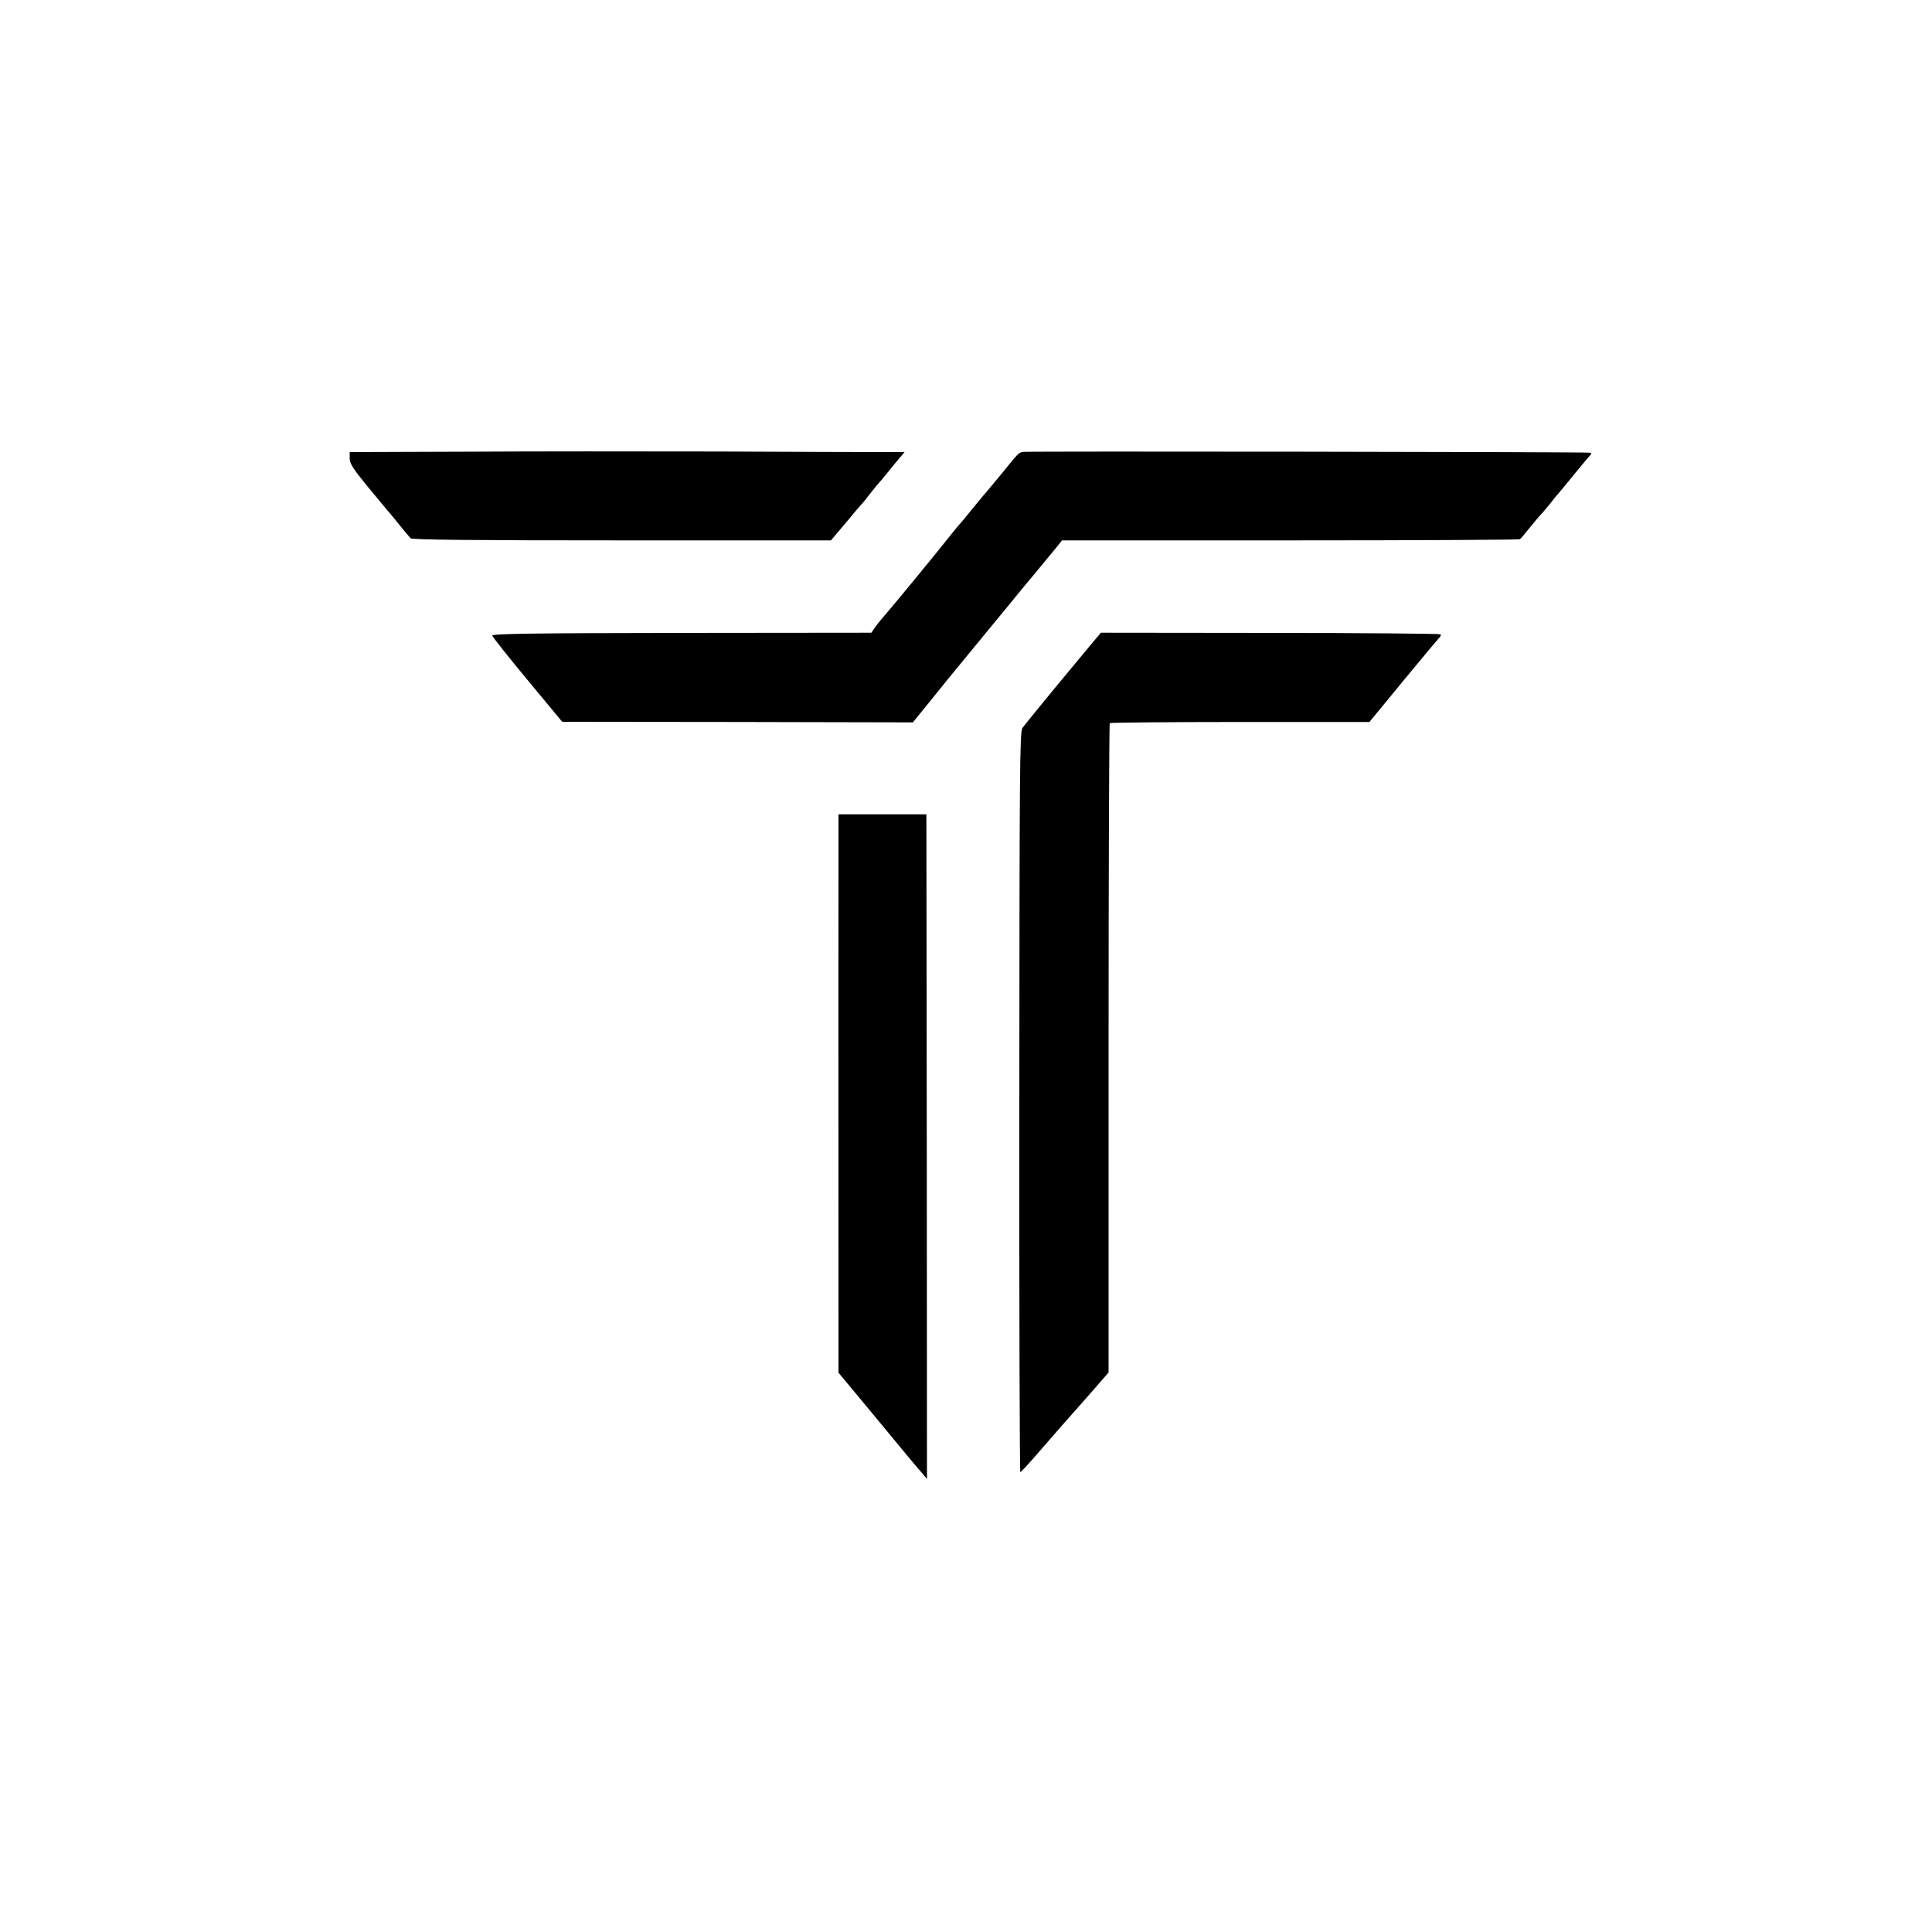
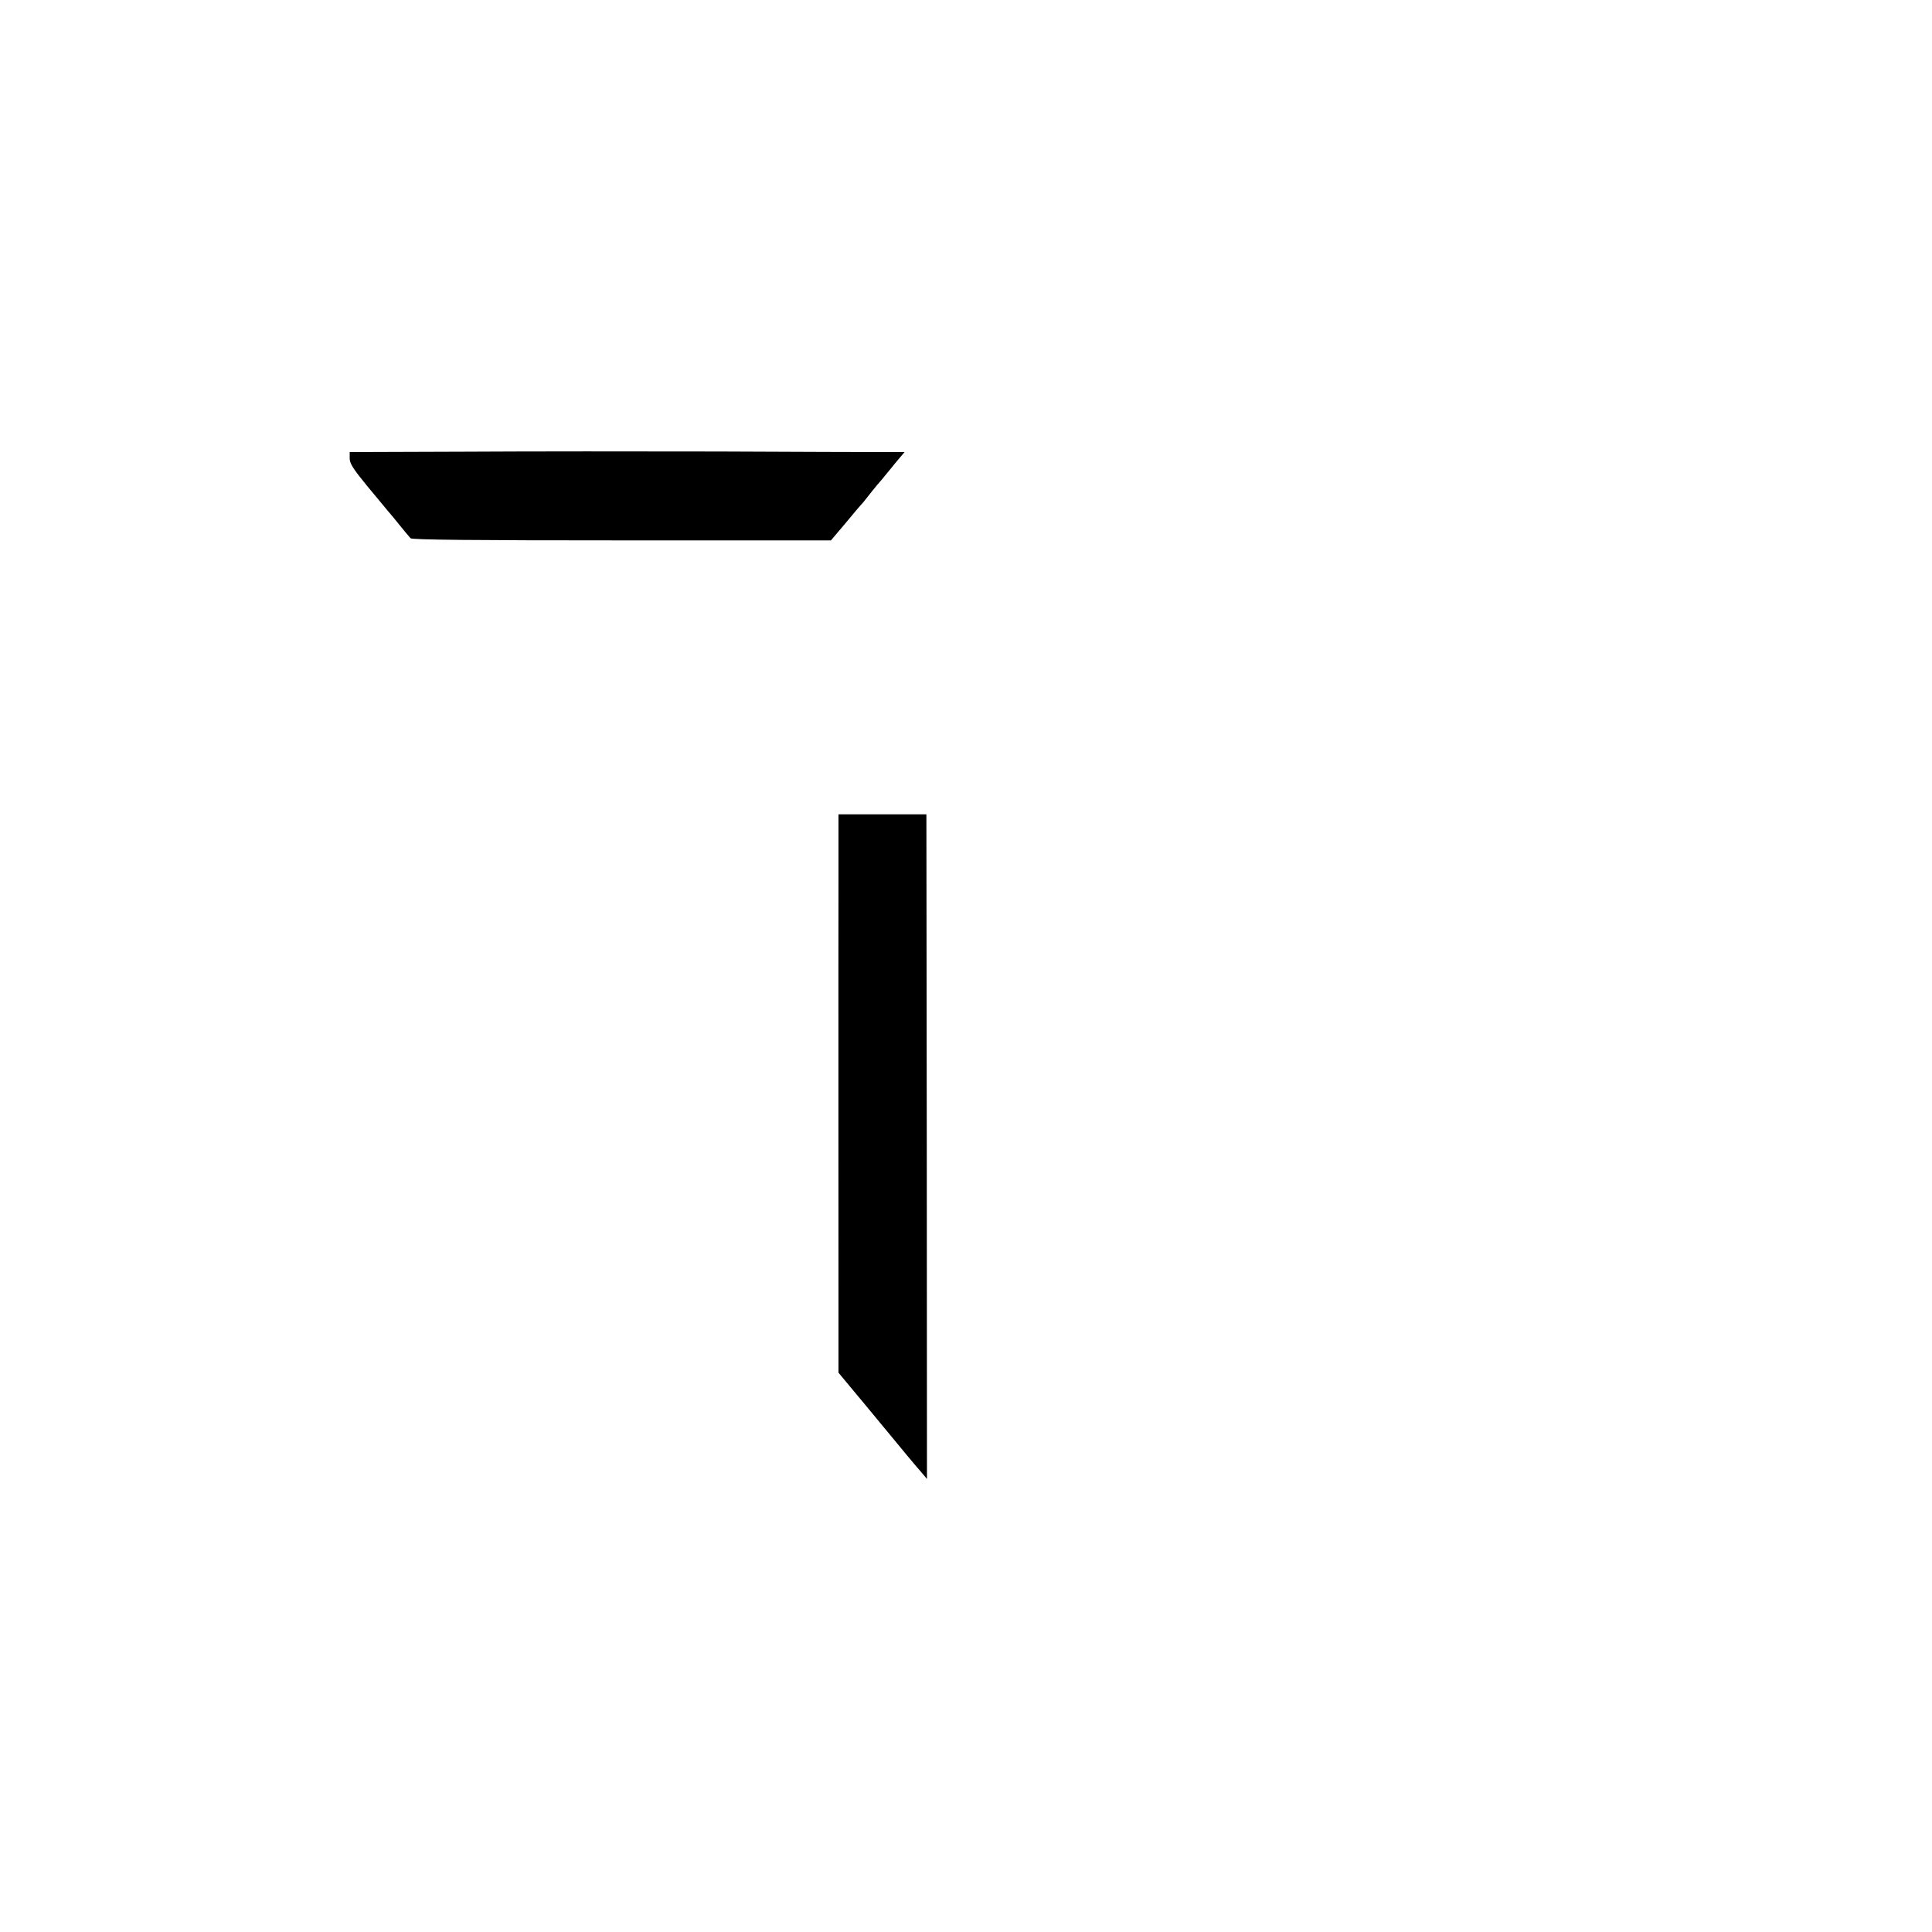
<svg xmlns="http://www.w3.org/2000/svg" version="1.0" width="1000pt" height="1000pt" viewBox="0 0 1000 1000" preserveAspectRatio="xMidYMid meet">
  <g transform="translate(0,1000) scale(0.1,-0.1)" fill="#000000" stroke="none">
    <path d="M2403 7662 l-593 -2 0 -33 c0 -26 18 -54 90 -142 50 -60 99 -119 108 -130 10 -11 38 -45 62 -75 25 -30 49 -60 55 -66 7 -8 328 -11 1093 -11 l1083 0 77 91 c41 50 78 93 81 96 4 3 18 21 33 40 15 19 37 47 50 62 13 14 30 35 38 45 8 10 35 42 58 71 l44 52 -119 0 c-65 0 -444 1 -843 3 -399 1 -992 1 -1317 -1z" />
-     <path d="M5295 7661 c-22 -4 -22 -3 -109 -111 -39 -47 -72 -87 -75 -90 -3 -3 -35 -41 -71 -85 -35 -44 -67 -82 -70 -85 -4 -3 -24 -28 -46 -55 -51 -66 -309 -380 -349 -425 -17 -19 -38 -46 -48 -60 l-17 -25 -983 -1 c-772 -1 -981 -4 -979 -14 1 -6 83 -110 182 -229 l180 -217 907 -1 908 -2 87 107 c47 59 134 166 193 237 59 72 153 186 209 254 55 68 106 129 111 135 6 6 30 36 55 66 25 30 52 64 62 75 9 11 25 31 36 44 l19 24 1181 0 c650 0 1185 3 1189 6 5 3 28 31 52 61 25 30 49 60 55 65 6 6 29 33 51 60 21 28 42 52 45 55 3 3 34 41 70 85 36 44 73 89 83 100 18 19 18 20 0 22 -29 4 -2908 8 -2928 4z" />
-     <path d="M5631 6645 c-36 -44 -74 -89 -83 -100 -119 -143 -243 -295 -256 -313 -14 -21 -15 -225 -16 -1938 -1 -1053 2 -1914 5 -1914 3 0 46 46 95 103 49 56 101 116 115 132 15 17 76 86 137 155 l110 126 0 1678 c0 922 3 1680 6 1683 3 3 307 6 675 6 l669 0 172 209 c95 115 179 216 187 224 9 8 13 18 9 21 -3 3 -400 7 -882 7 l-876 1 -67 -80z" />
    <path d="M4340 5480 c-1 -331 0 -2126 0 -2410 l0 -175 163 -196 c192 -233 233 -282 269 -323 l26 -31 -1 1720 -2 1720 -227 0 -228 0 0 -305z" />
  </g>
</svg>